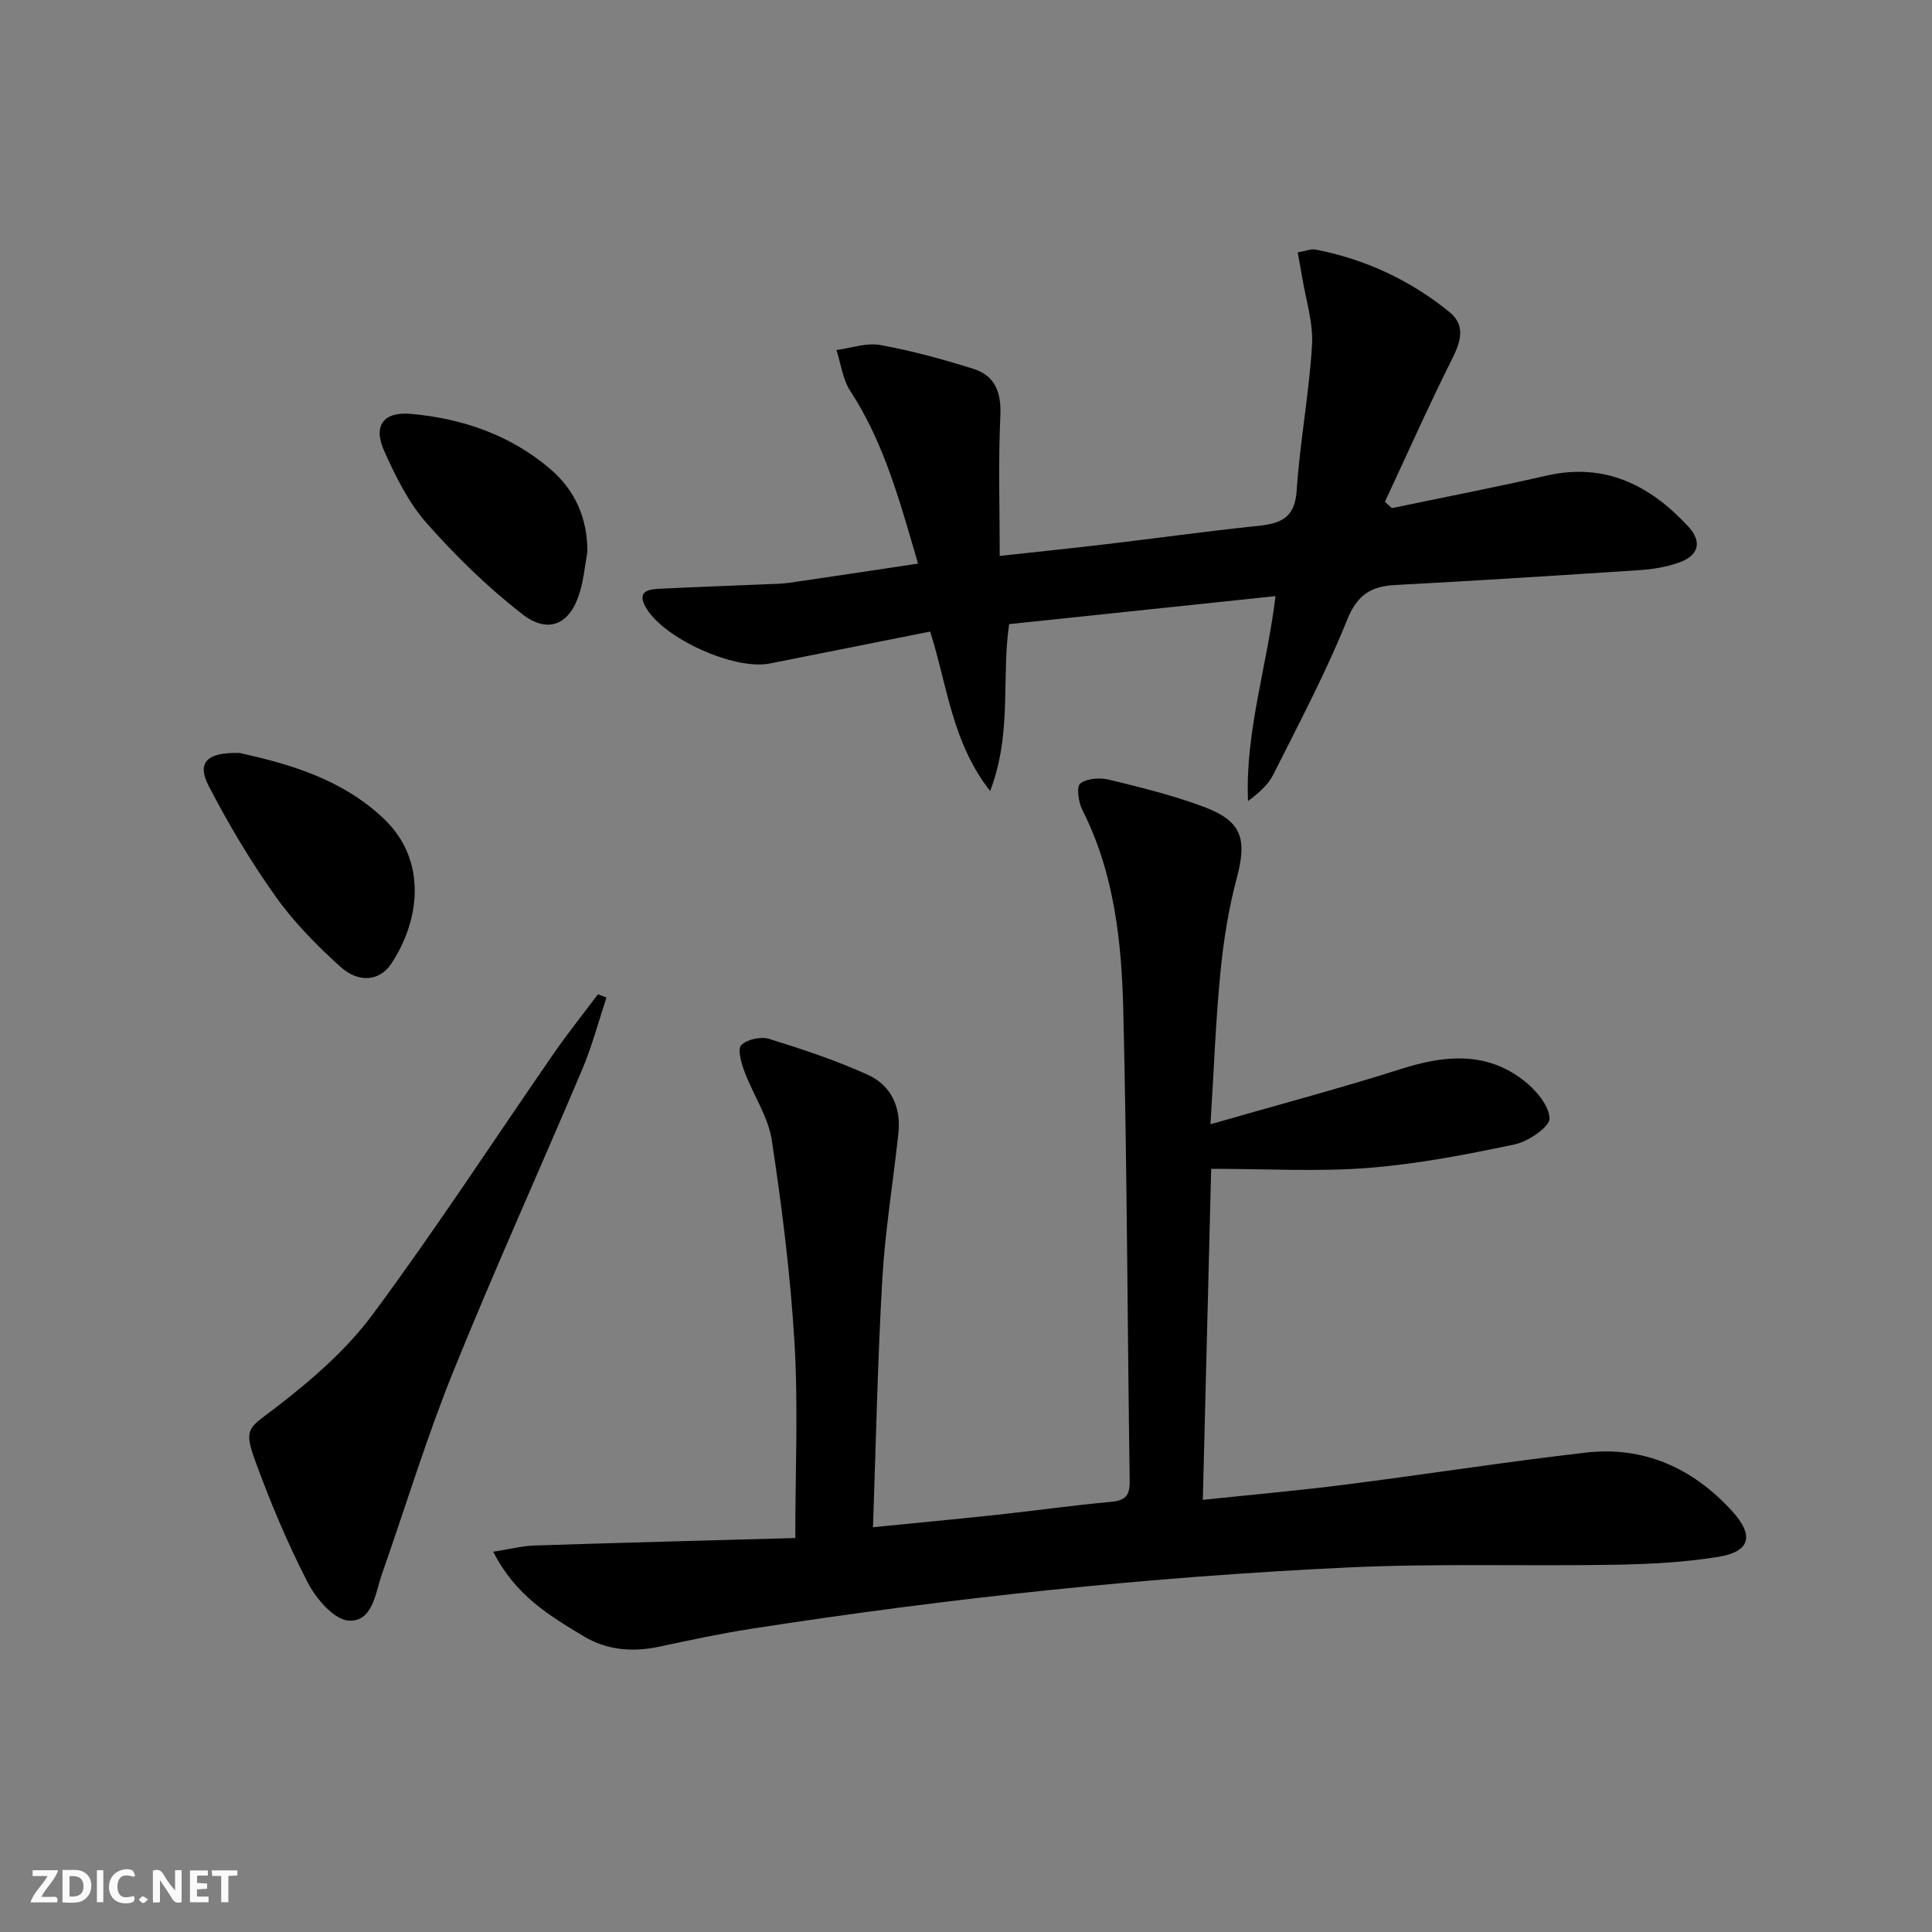
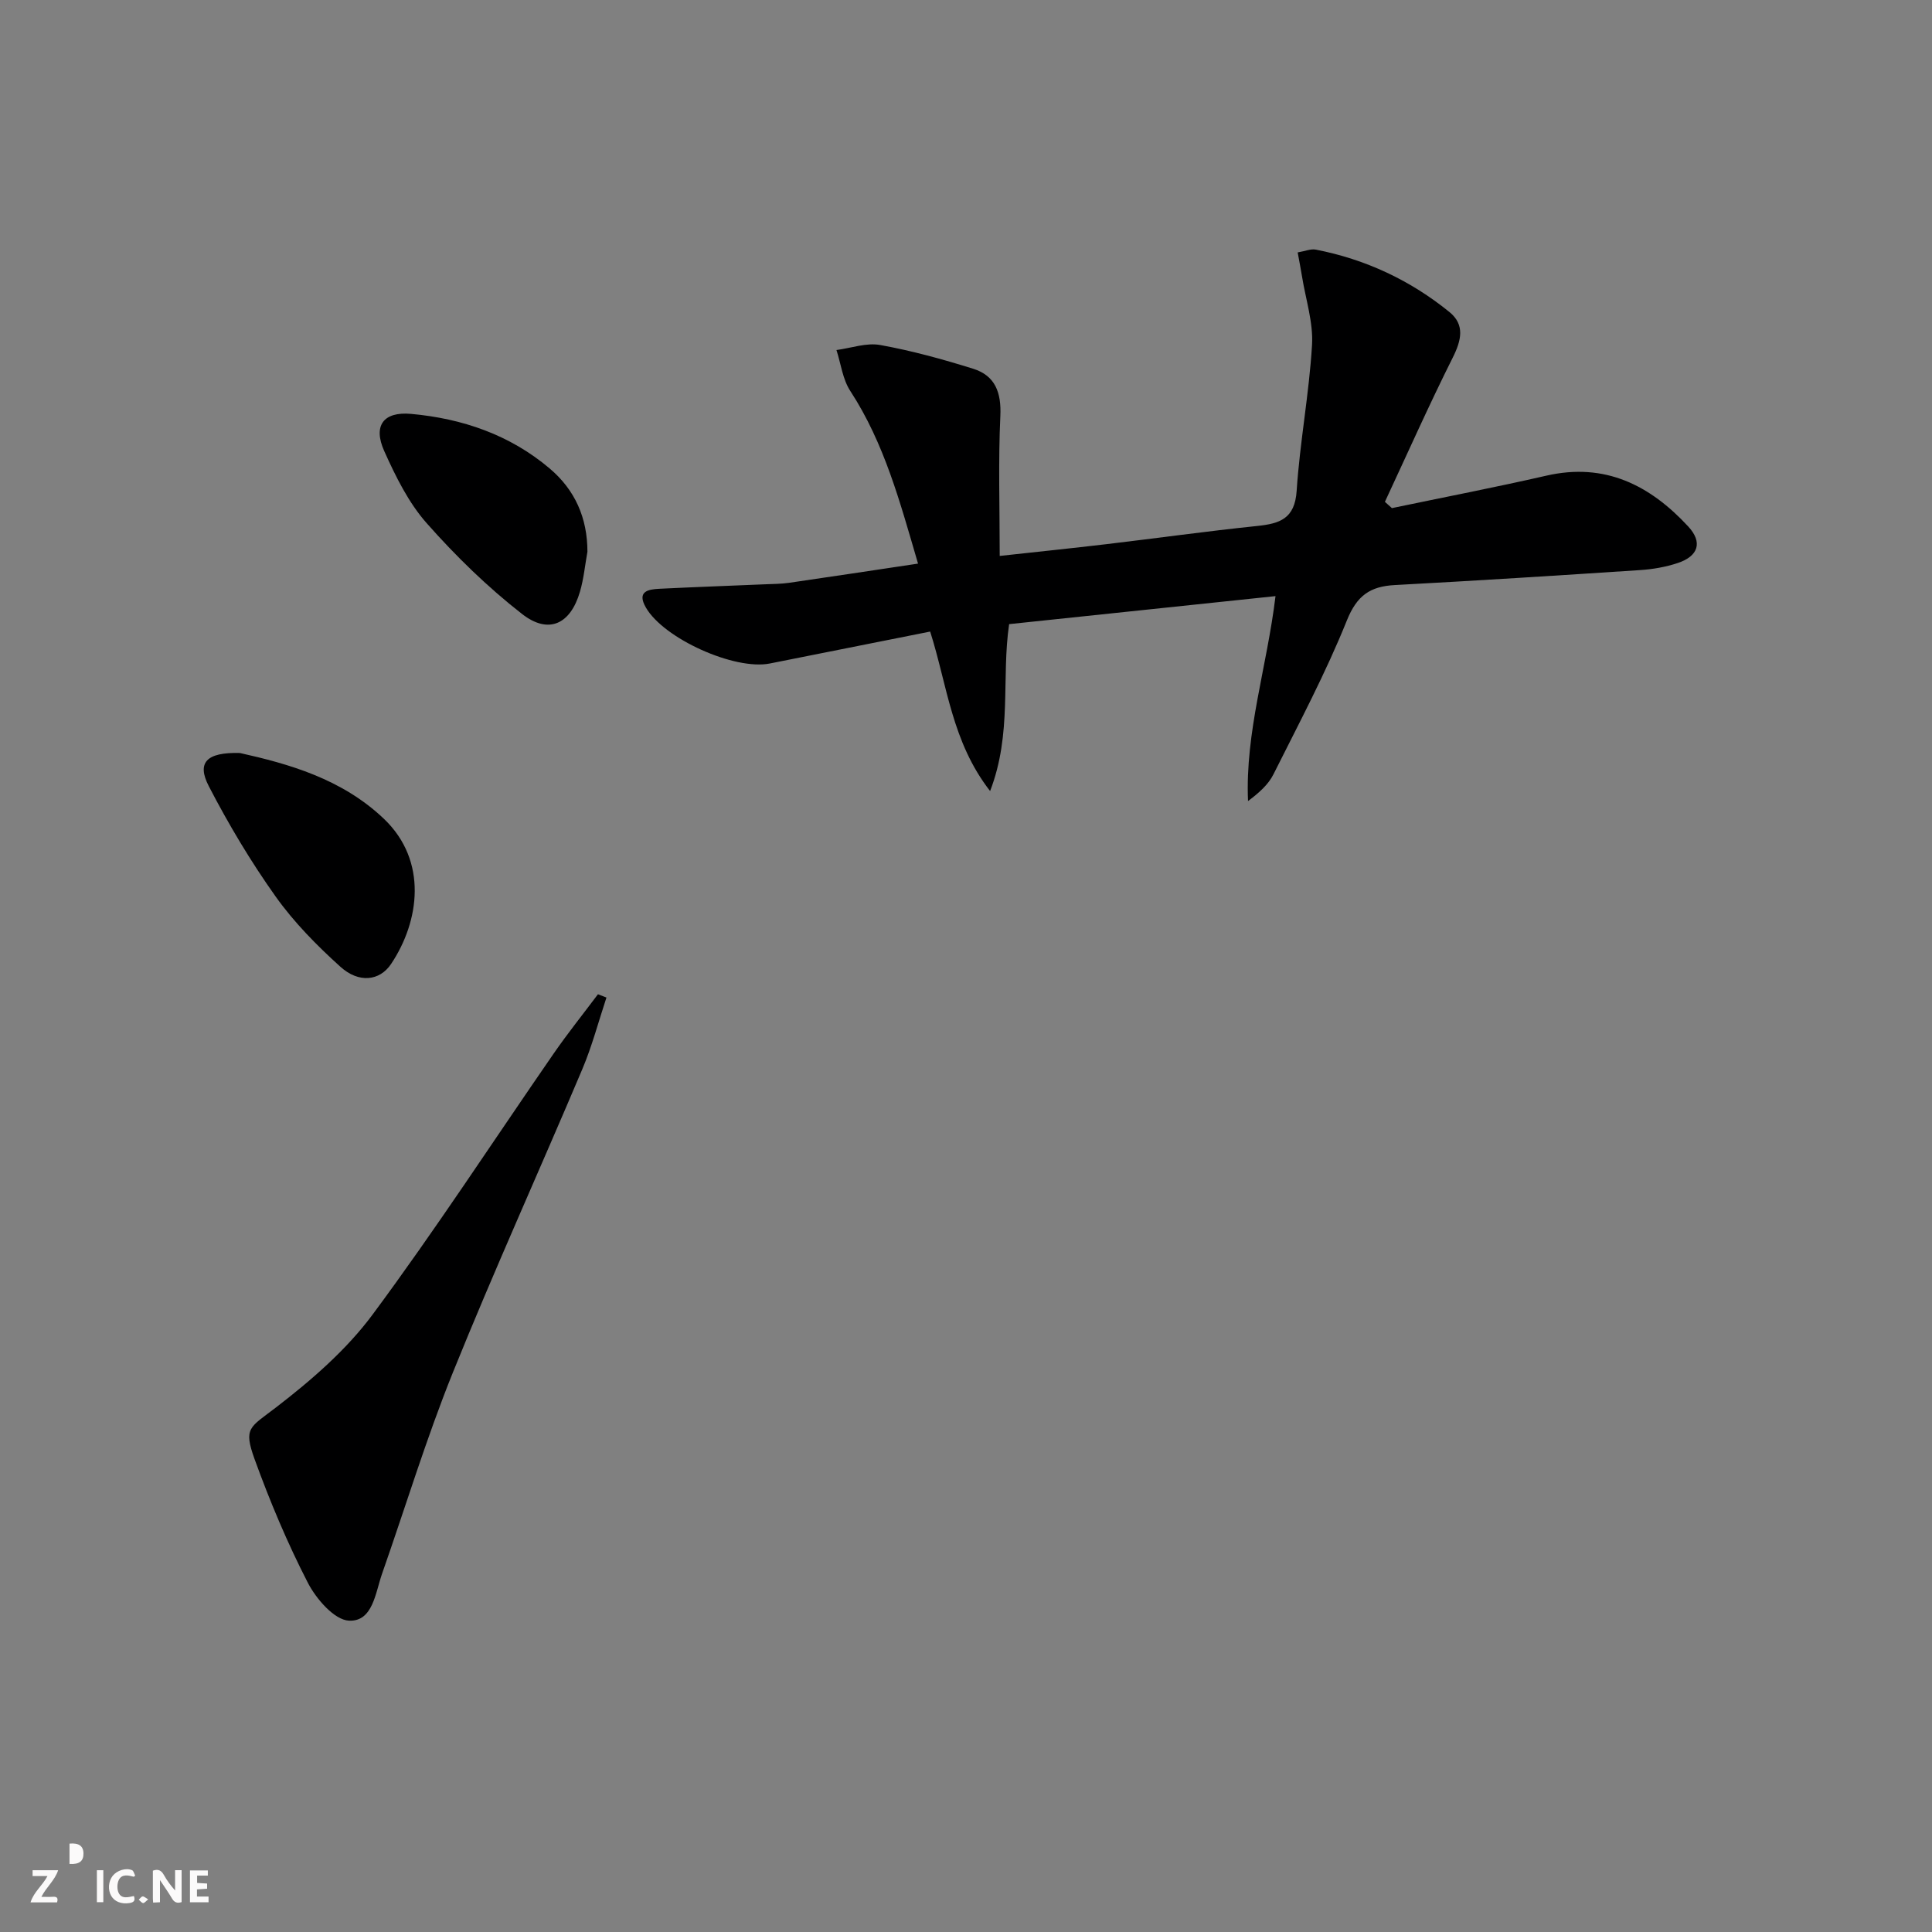
<svg xmlns="http://www.w3.org/2000/svg" enable-background="new 0 0 400 400" viewBox="0 0 400 400">
  <rect x="0" y="0" width="400" height="400" fill="#808080" stroke="none" />
  <g fill="#fbfafa">
    <path d="m37.59 393.81c-.92.31-1.52.05-2-.78-.7-1.2-1.52-2.34-2.47-3.78v4.59c-.55.03-.95.05-1.41.07-.03-.37-.06-.64-.06-.91 0-1.91 0-3.81 0-5.7 1.13-.41 1.77-.03 2.29.91.62 1.11 1.38 2.14 2.31 3.19v-4.2h1.35v6.61z" />
-     <path d="m12.94 393.88v-6.75c1.9.19 3.93-.54 5.37 1.29.8 1.01.78 2.88.03 3.97-1.37 1.97-3.4 1.51-5.4 1.49m1.45-1.22c2.04.12 2.92-.58 2.89-2.21-.03-1.51-.98-2.19-2.89-2z" />
+     <path d="m12.94 393.88v-6.75m1.45-1.22c2.04.12 2.92-.58 2.89-2.21-.03-1.51-.98-2.19-2.89-2z" />
    <path d="m11.81 393.87h-5.49c.68-2.18 2.47-3.48 3.51-5.45h-3.08v-1.21h5.29c-.71 2.13-2.44 3.48-3.47 5.51.86 0 1.63.04 2.39-.01.79-.05 1.14.21.85 1.16" />
    <path d="m39.33 393.86v-6.61h3.7v1.07h-2.22v1.52c.68.04 1.34.09 2.07.13v1.07c-.72.05-1.38.09-2.1.14v1.48h2.4v1.19h-3.85z" />
    <path d="m27.71 388.56c-1.15-.3-2.46-.61-3.1.64-.37.73-.41 1.93-.06 2.67.63 1.35 1.99.93 3.17.68.35.94-.01 1.32-.93 1.46-1.62.25-3.05-.27-3.76-1.48-.73-1.25-.6-3.03.31-4.17.88-1.11 2.71-1.7 4-1.16.32.13.44.74.65 1.12-.1.08-.19.16-.28.24" />
-     <path d="m49.15 387.24v1.07c-.59.02-1.17.05-1.87.08v5.44h-1.48v-5.44h-1.85c-.05-.4-.08-.73-.13-1.15z" />
    <path d="m20.06 387.21h1.33v6.62h-1.33z" />
    <path d="m30.68 393.25c-.49.38-.8.79-1.05.76-.32-.05-.6-.45-.9-.7.26-.24.51-.64.8-.67.29-.04.62.3 1.15.61" />
  </g>
-   <path d="m102.12 321.27c3.56-.55 6.05-1.21 8.55-1.29 17.92-.58 35.84-1.04 53.99-1.55 0-14.1.61-27.25-.16-40.31-.83-14.06-2.59-28.09-4.7-42.02-.75-4.91-3.87-9.44-5.66-14.24-.66-1.76-1.49-4.65-.67-5.47 1.2-1.21 4.05-1.83 5.77-1.3 6.93 2.15 13.86 4.45 20.45 7.44 4.76 2.16 6.89 6.66 6.32 12.01-1.07 10.06-2.74 20.07-3.33 30.15-.98 16.9-1.31 33.84-1.94 51.51 9.15-.92 17.52-1.7 25.88-2.6 7.76-.84 15.49-1.94 23.26-2.64 2.9-.26 4.05-1.12 4.01-4.2-.47-32.47-.54-64.95-1.32-97.41-.34-14.26-1.83-28.53-8.48-41.66-.81-1.59-1.26-4.81-.44-5.46 1.36-1.08 4.03-1.27 5.91-.82 6.6 1.6 13.25 3.24 19.6 5.61 7.98 2.97 9.06 6.62 6.9 14.77-1.7 6.38-2.75 13-3.39 19.59-.97 9.9-1.33 19.87-2.05 31.38 13.9-4 26.81-7.42 39.52-11.46 8.88-2.82 17.39-3.65 25.15 2.26 2.55 1.94 5.38 5.19 5.53 7.97.09 1.73-4.38 4.81-7.19 5.4-10.04 2.12-20.2 4.08-30.4 4.88-10.42.81-20.96.18-32.47.18-.57 22.41-1.14 45.07-1.73 68.54 10.31-1.09 19.87-1.93 29.37-3.14 16.63-2.12 33.21-4.71 49.87-6.64 12.08-1.4 22.21 3.2 30.32 12.08 4.66 5.11 3.8 8.43-2.88 9.51-7.18 1.16-14.53 1.51-21.82 1.63-18.16.31-36.35-.3-54.47.54-41.51 1.94-82.8 6.33-123.87 12.71-6.38.99-12.71 2.35-19.03 3.7-5.58 1.19-10.89.76-15.81-2.23-6.97-4.2-14-8.36-18.59-17.42z" fill="#000001" />
  <path d="m192.58 130.76c-11.41 2.27-22.3 4.44-33.19 6.61-7.3 1.46-22.01-5.17-25.68-11.61-1.87-3.27.4-3.75 2.79-3.86 7.31-.36 14.62-.62 21.93-.93 1.66-.07 3.34-.07 4.98-.31 8.69-1.26 17.36-2.58 26.66-3.97-3.71-12.63-6.94-24.88-14.03-35.75-1.58-2.42-1.94-5.62-2.86-8.47 3.03-.4 6.19-1.56 9.06-1.04 6.5 1.17 12.92 2.94 19.23 4.91 4.59 1.43 5.87 4.94 5.64 9.81-.44 9.4-.13 18.84-.13 28.95 7.74-.85 14.94-1.59 22.12-2.44 10.39-1.23 20.75-2.68 31.16-3.76 4.71-.49 7.82-1.49 8.2-7.29.66-10.08 2.58-20.09 3.18-30.17.28-4.66-1.3-9.42-2.06-14.14-.26-1.59-.57-3.17-.91-5.04 1.54-.26 2.72-.78 3.75-.58 10.29 2 19.57 6.34 27.68 12.93 3.22 2.62 2.47 5.84.68 9.42-4.93 9.84-9.4 19.9-14.05 29.87.48.43.97.87 1.45 1.3 10.66-2.23 21.36-4.29 31.98-6.72 12.12-2.78 21.46 1.98 29.36 10.51 3.04 3.28 2.13 6.15-2.17 7.58-2.49.83-5.17 1.29-7.79 1.46-16.92 1.12-33.84 2.19-50.77 3.1-5.12.27-7.86 2.16-9.94 7.34-4.38 10.89-9.93 21.32-15.2 31.85-1.07 2.14-3.01 3.85-5.26 5.53-.62-14.27 3.93-27.8 5.69-42.43-18.6 1.95-36.7 3.86-55.15 5.8-1.64 11.16.66 22.63-3.94 34.56-7.94-10.2-8.84-21.82-12.41-33.02z" fill="#000001" />
  <path d="m125.56 206.53c-1.65 4.97-2.98 10.07-5.02 14.88-8.85 20.93-18.25 41.64-26.76 62.71-5.51 13.65-9.8 27.8-14.68 41.71-1.39 3.97-1.91 9.94-6.85 9.71-3.02-.14-6.8-4.51-8.52-7.86-4.24-8.23-7.85-16.84-11.01-25.55-2.38-6.58-1-6.56 4.44-10.75 7.29-5.61 14.53-11.87 19.97-19.2 13.06-17.61 25.04-36.03 37.52-54.08 2.9-4.19 6.09-8.17 9.15-12.25.59.23 1.18.46 1.76.68z" fill="#000001" />
  <path d="m49.67 155.9c9.93 2.22 21.09 5.29 29.84 13.65 9.1 8.7 7.36 21.21 1.46 30.03-2.37 3.54-6.69 4.01-10.48.59-4.89-4.41-9.62-9.21-13.42-14.55-5.15-7.24-9.75-14.95-13.84-22.85-2.52-4.86-.53-7.06 6.44-6.87z" fill="#000001" />
  <path d="m121.62 114.23c-.5 2.77-.76 5.6-1.55 8.29-1.96 6.7-6.46 8.89-11.97 4.61-7.15-5.57-13.75-12.01-19.76-18.81-3.76-4.25-6.42-9.66-8.78-14.91-2.38-5.29-.18-8.23 5.54-7.72 10.61.96 20.46 4.32 28.71 11.31 5.25 4.44 7.81 10.25 7.81 17.23z" fill="#000001" />
</svg>